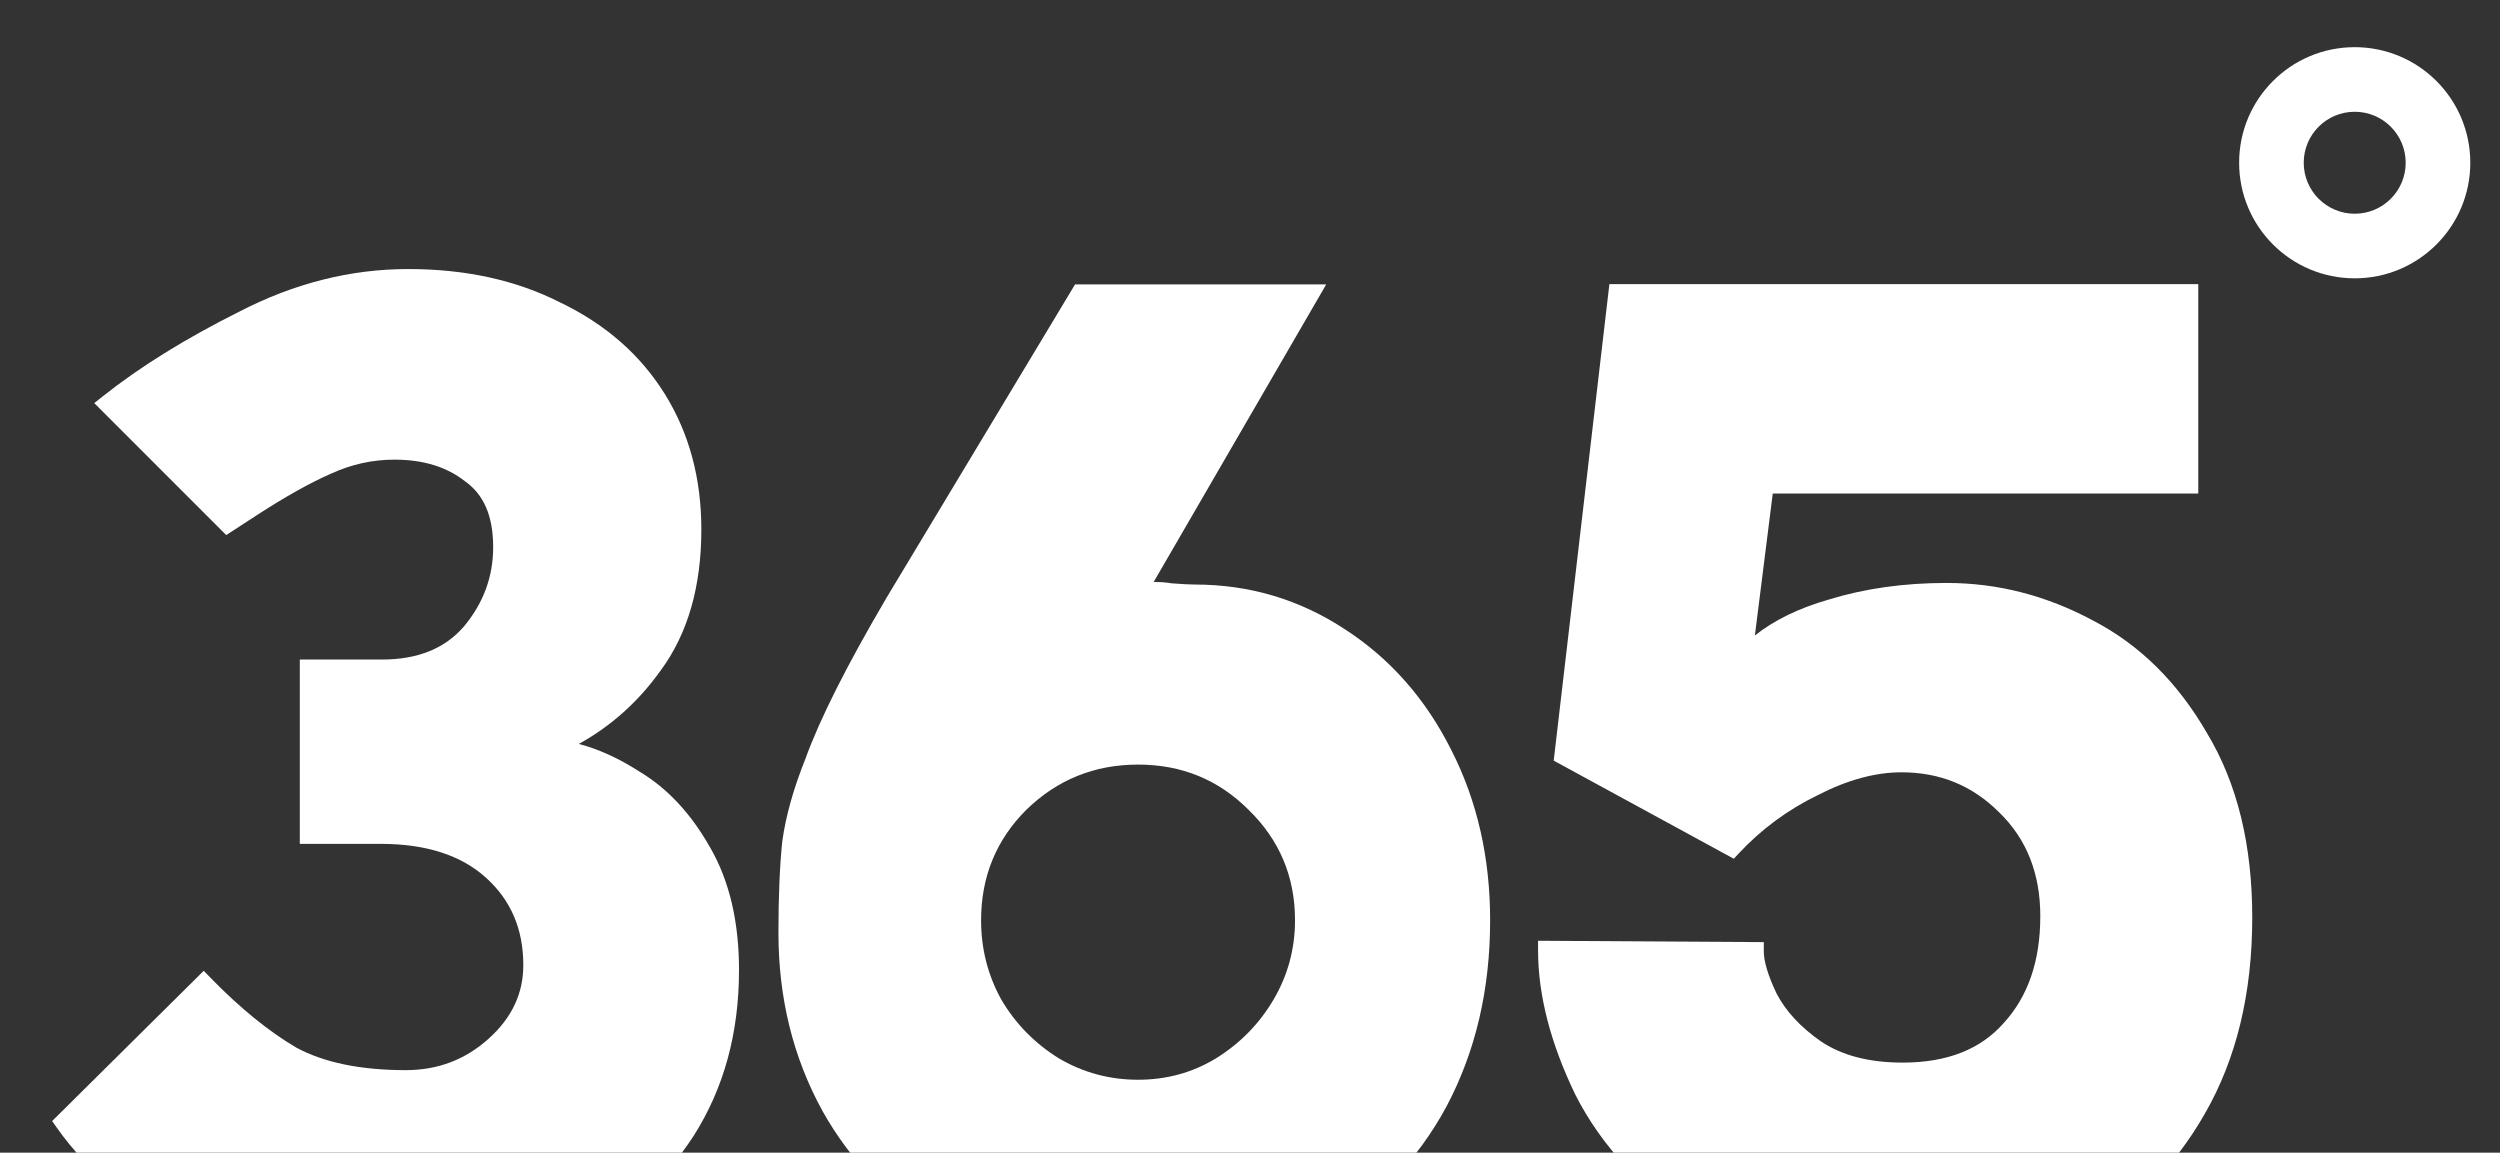
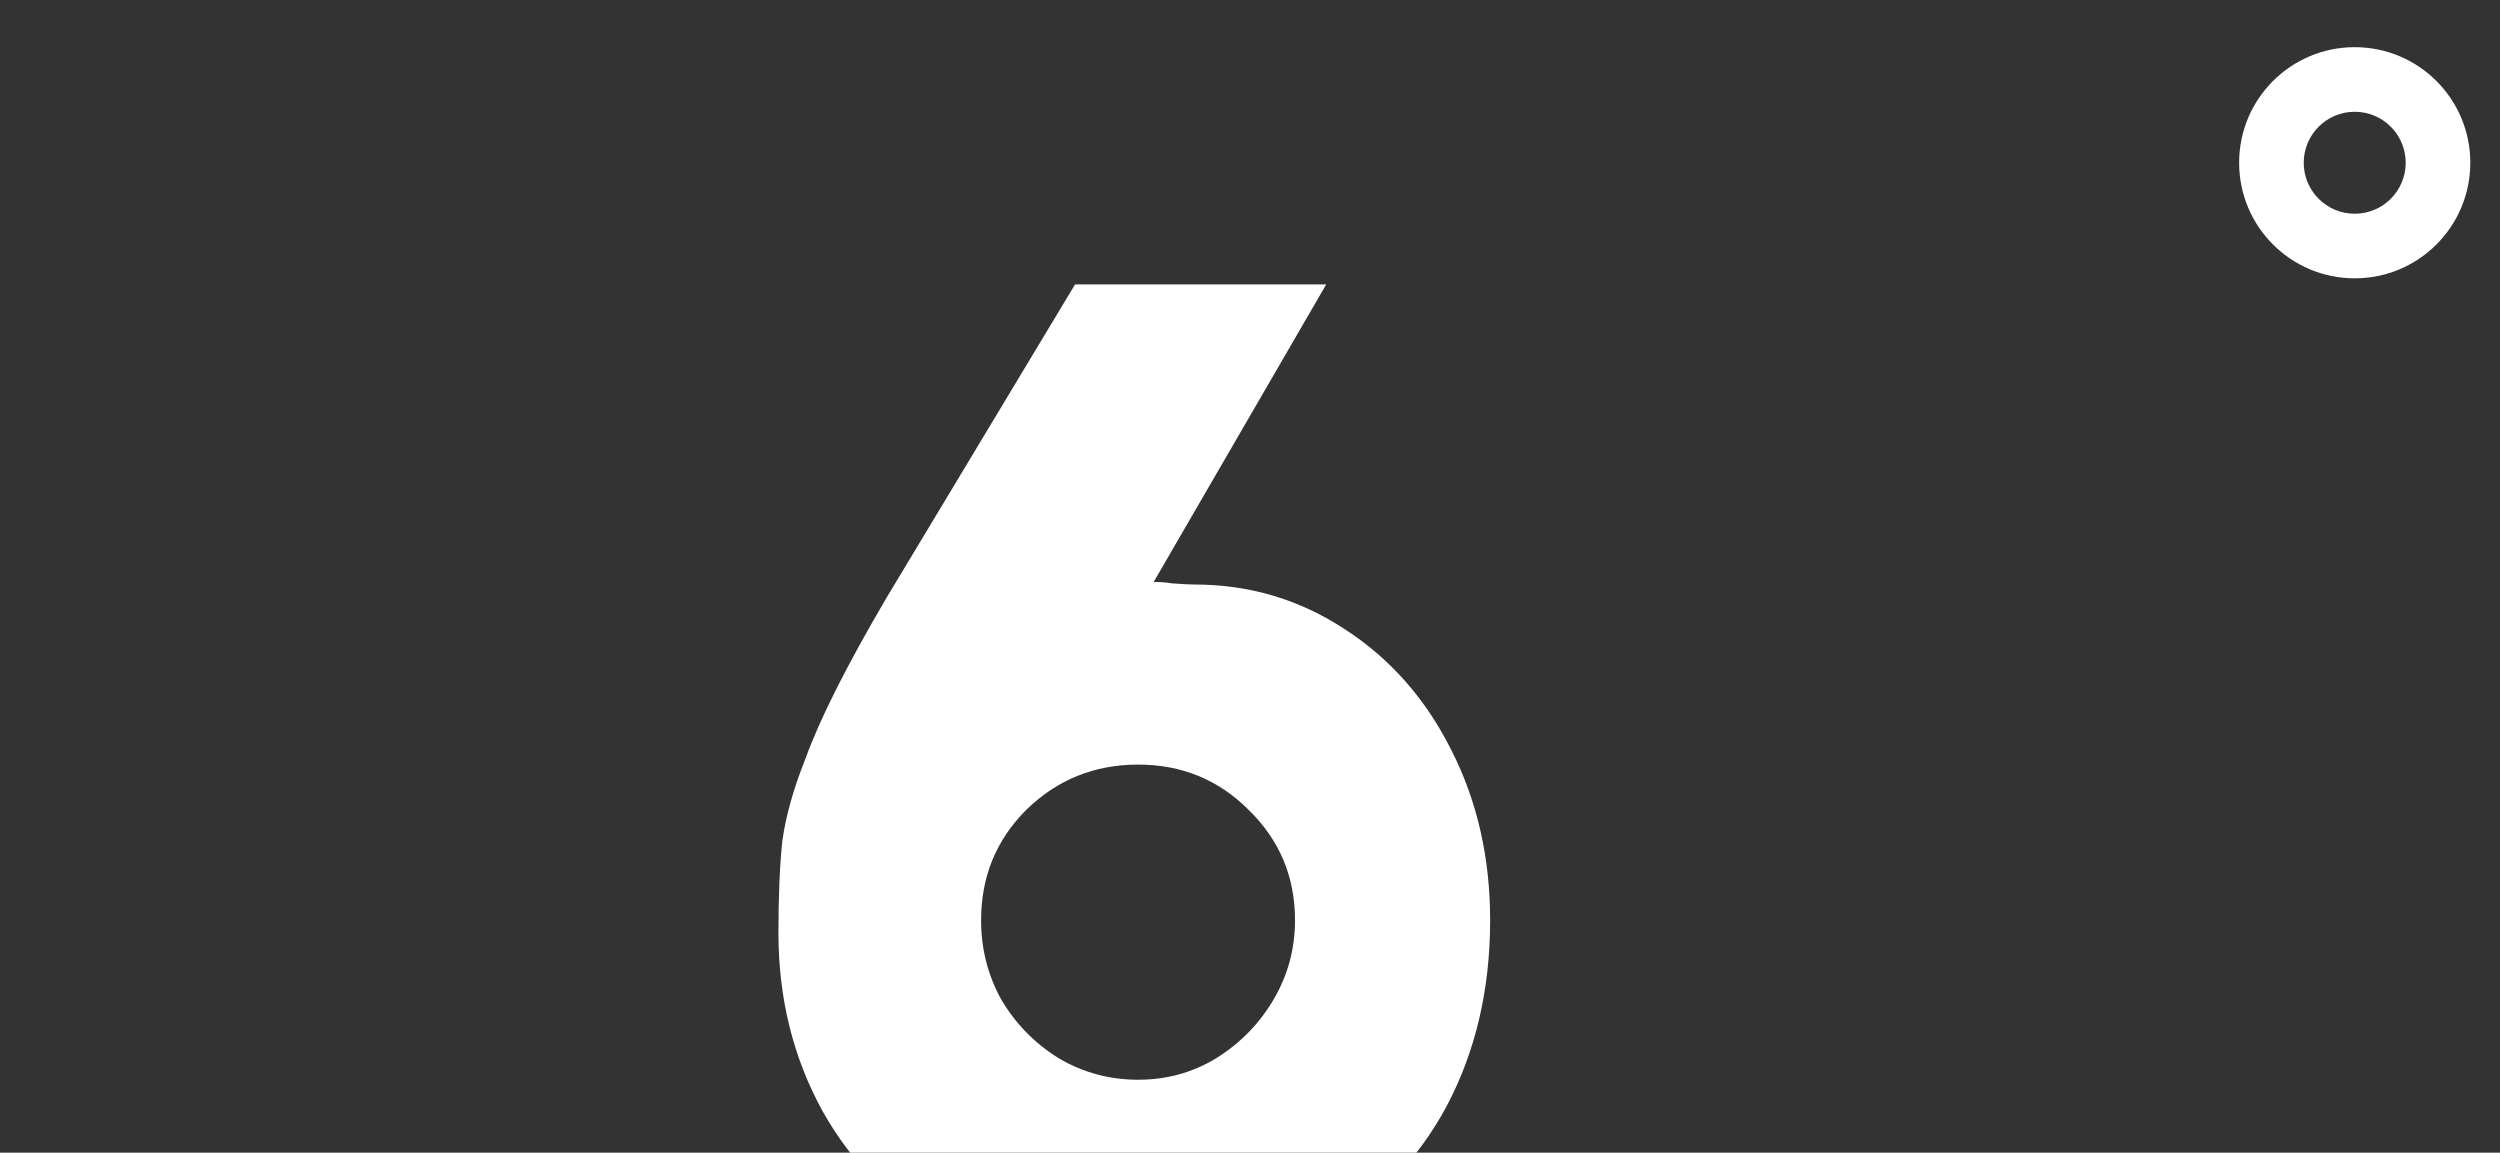
<svg xmlns="http://www.w3.org/2000/svg" width="167" height="77" viewBox="0 0 167 77" fill="none">
  <rect x="0" y="0" width="167" height="77" fill="#333333" stroke="none" />
  <g clip-path="url(#clip0_197_355)">
-     <path fill-rule="evenodd" clip-rule="evenodd" d="M105.236 73.131C103.585 69.715 102.742 66.49 102.742 63.467V62.843L117.822 62.934V63.551C117.822 64.191 118.08 65.121 118.679 66.376C119.294 67.551 120.278 68.621 121.66 69.58C123.042 70.499 124.84 70.982 127.099 70.982C130.098 70.982 132.315 70.078 133.847 68.34L133.854 68.333C135.462 66.57 136.292 64.214 136.292 61.202C136.292 58.33 135.368 56.037 133.545 54.266L133.538 54.26C131.756 52.477 129.594 51.59 127.015 51.59C125.291 51.59 123.431 52.086 121.427 53.115L121.416 53.121C119.415 54.094 117.659 55.39 116.146 57.012L115.817 57.364L103.788 50.81L107.507 18.979H146.844V32.969H118.42L117.226 42.449C118.542 41.409 120.187 40.617 122.141 40.057C124.555 39.311 127.188 38.941 130.035 38.941C133.439 38.941 136.698 39.779 139.803 41.446C142.936 43.071 145.477 45.591 147.429 48.976C149.455 52.337 150.45 56.451 150.45 61.286C150.45 66.349 149.398 70.738 147.264 74.428C145.195 78.049 142.371 80.817 138.798 82.719L138.795 82.721C135.288 84.56 131.414 85.476 127.183 85.476C121.67 85.476 117.042 84.282 113.339 81.851C109.684 79.453 106.975 76.552 105.242 73.142L105.236 73.131Z" fill="white" />
    <path fill-rule="evenodd" clip-rule="evenodd" d="M63.223 82.483L63.219 82.481C59.655 80.469 56.888 77.704 54.93 74.191L54.928 74.187C52.973 70.622 52 66.66 52 62.314C52 59.897 52.084 57.861 52.255 56.211L52.256 56.2L52.258 56.19C52.489 54.509 53.008 52.673 53.802 50.686C54.773 48.004 56.584 44.418 59.215 39.94L59.218 39.934L71.813 19H88.59L77.063 38.88C77.107 38.879 77.152 38.879 77.196 38.879C77.557 38.879 77.918 38.908 78.277 38.967C78.988 39.021 79.49 39.047 79.796 39.047C83.437 39.047 86.77 40.031 89.78 41.998C92.842 43.963 95.234 46.677 96.958 50.124C98.684 53.518 99.541 57.306 99.541 61.475C99.541 66.094 98.571 70.25 96.617 73.928L96.615 73.932C94.658 77.558 91.862 80.41 88.24 82.48L88.238 82.481C84.663 84.499 80.501 85.497 75.77 85.497C71.04 85.497 66.851 84.499 63.223 82.483ZM81.222 70.701C79.657 71.652 77.923 72.127 76.022 72.127C74.121 72.127 72.359 71.652 70.738 70.701C69.116 69.695 67.83 68.381 66.879 66.759C65.985 65.138 65.537 63.376 65.537 61.475C65.537 58.567 66.544 56.107 68.557 54.094C70.626 52.081 73.114 51.074 76.022 51.074C78.93 51.074 81.39 52.081 83.403 54.094C85.472 56.107 86.507 58.567 86.507 61.475C86.507 63.376 86.031 65.138 85.081 66.759C84.13 68.381 82.844 69.695 81.222 70.701Z" fill="white" />
-     <path d="M13.609 64.85L14.046 65.299C16.028 67.336 17.939 68.889 19.778 69.972C21.614 70.966 24.043 71.486 27.105 71.486C29.248 71.486 31.084 70.786 32.646 69.38C34.206 67.976 34.957 66.349 34.957 64.473C34.957 62.063 34.127 60.138 32.476 58.642C30.834 57.153 28.512 56.37 25.428 56.37H20.027V44.058H25.512C27.941 44.058 29.738 43.299 30.994 41.845C32.299 40.276 32.944 38.516 32.944 36.542C32.944 34.439 32.294 33.037 31.105 32.181L31.093 32.172L31.082 32.164C29.871 31.205 28.31 30.704 26.351 30.704C24.877 30.704 23.456 31.019 22.081 31.654L22.071 31.658C20.714 32.255 19.095 33.159 17.21 34.379L15.112 35.743L6.296 26.927L6.84 26.495C9.341 24.505 12.399 22.61 16.005 20.807C19.663 18.921 23.422 17.972 27.273 17.972C31.098 17.972 34.495 18.714 37.446 20.217C40.447 21.661 42.775 23.694 44.408 26.317C46.041 28.942 46.85 31.966 46.85 35.368C46.85 39.154 45.96 42.311 44.131 44.791C42.649 46.865 40.826 48.502 38.665 49.695C40.007 50.048 41.352 50.665 42.698 51.532C44.593 52.659 46.169 54.366 47.439 56.616C48.736 58.858 49.366 61.599 49.366 64.809C49.366 68.994 48.361 72.691 46.334 75.878L46.331 75.882C44.306 79.006 41.502 81.401 37.937 83.069L37.933 83.071C34.428 84.679 30.452 85.476 26.015 85.476C21.401 85.476 17.091 84.564 13.092 82.735C9.094 80.908 5.982 78.438 3.784 75.315L3.482 74.886L13.609 64.85Z" fill="white" />
    <path fill-rule="evenodd" clip-rule="evenodd" d="M157.295 14.277C159.176 14.277 160.7 12.752 160.7 10.871C160.7 8.991 159.176 7.466 157.295 7.466C155.414 7.466 153.889 8.991 153.889 10.871C153.889 12.752 155.414 14.277 157.295 14.277ZM157.295 18.592C161.559 18.592 165.016 15.136 165.016 10.871C165.016 6.607 161.559 3.151 157.295 3.151C153.03 3.151 149.574 6.607 149.574 10.871C149.574 15.136 153.03 18.592 157.295 18.592Z" fill="white" />
  </g>
  <defs>
    <clipPath id="clip0_197_355">
      <rect width="167" height="77" fill="white" />
    </clipPath>
  </defs>
</svg>